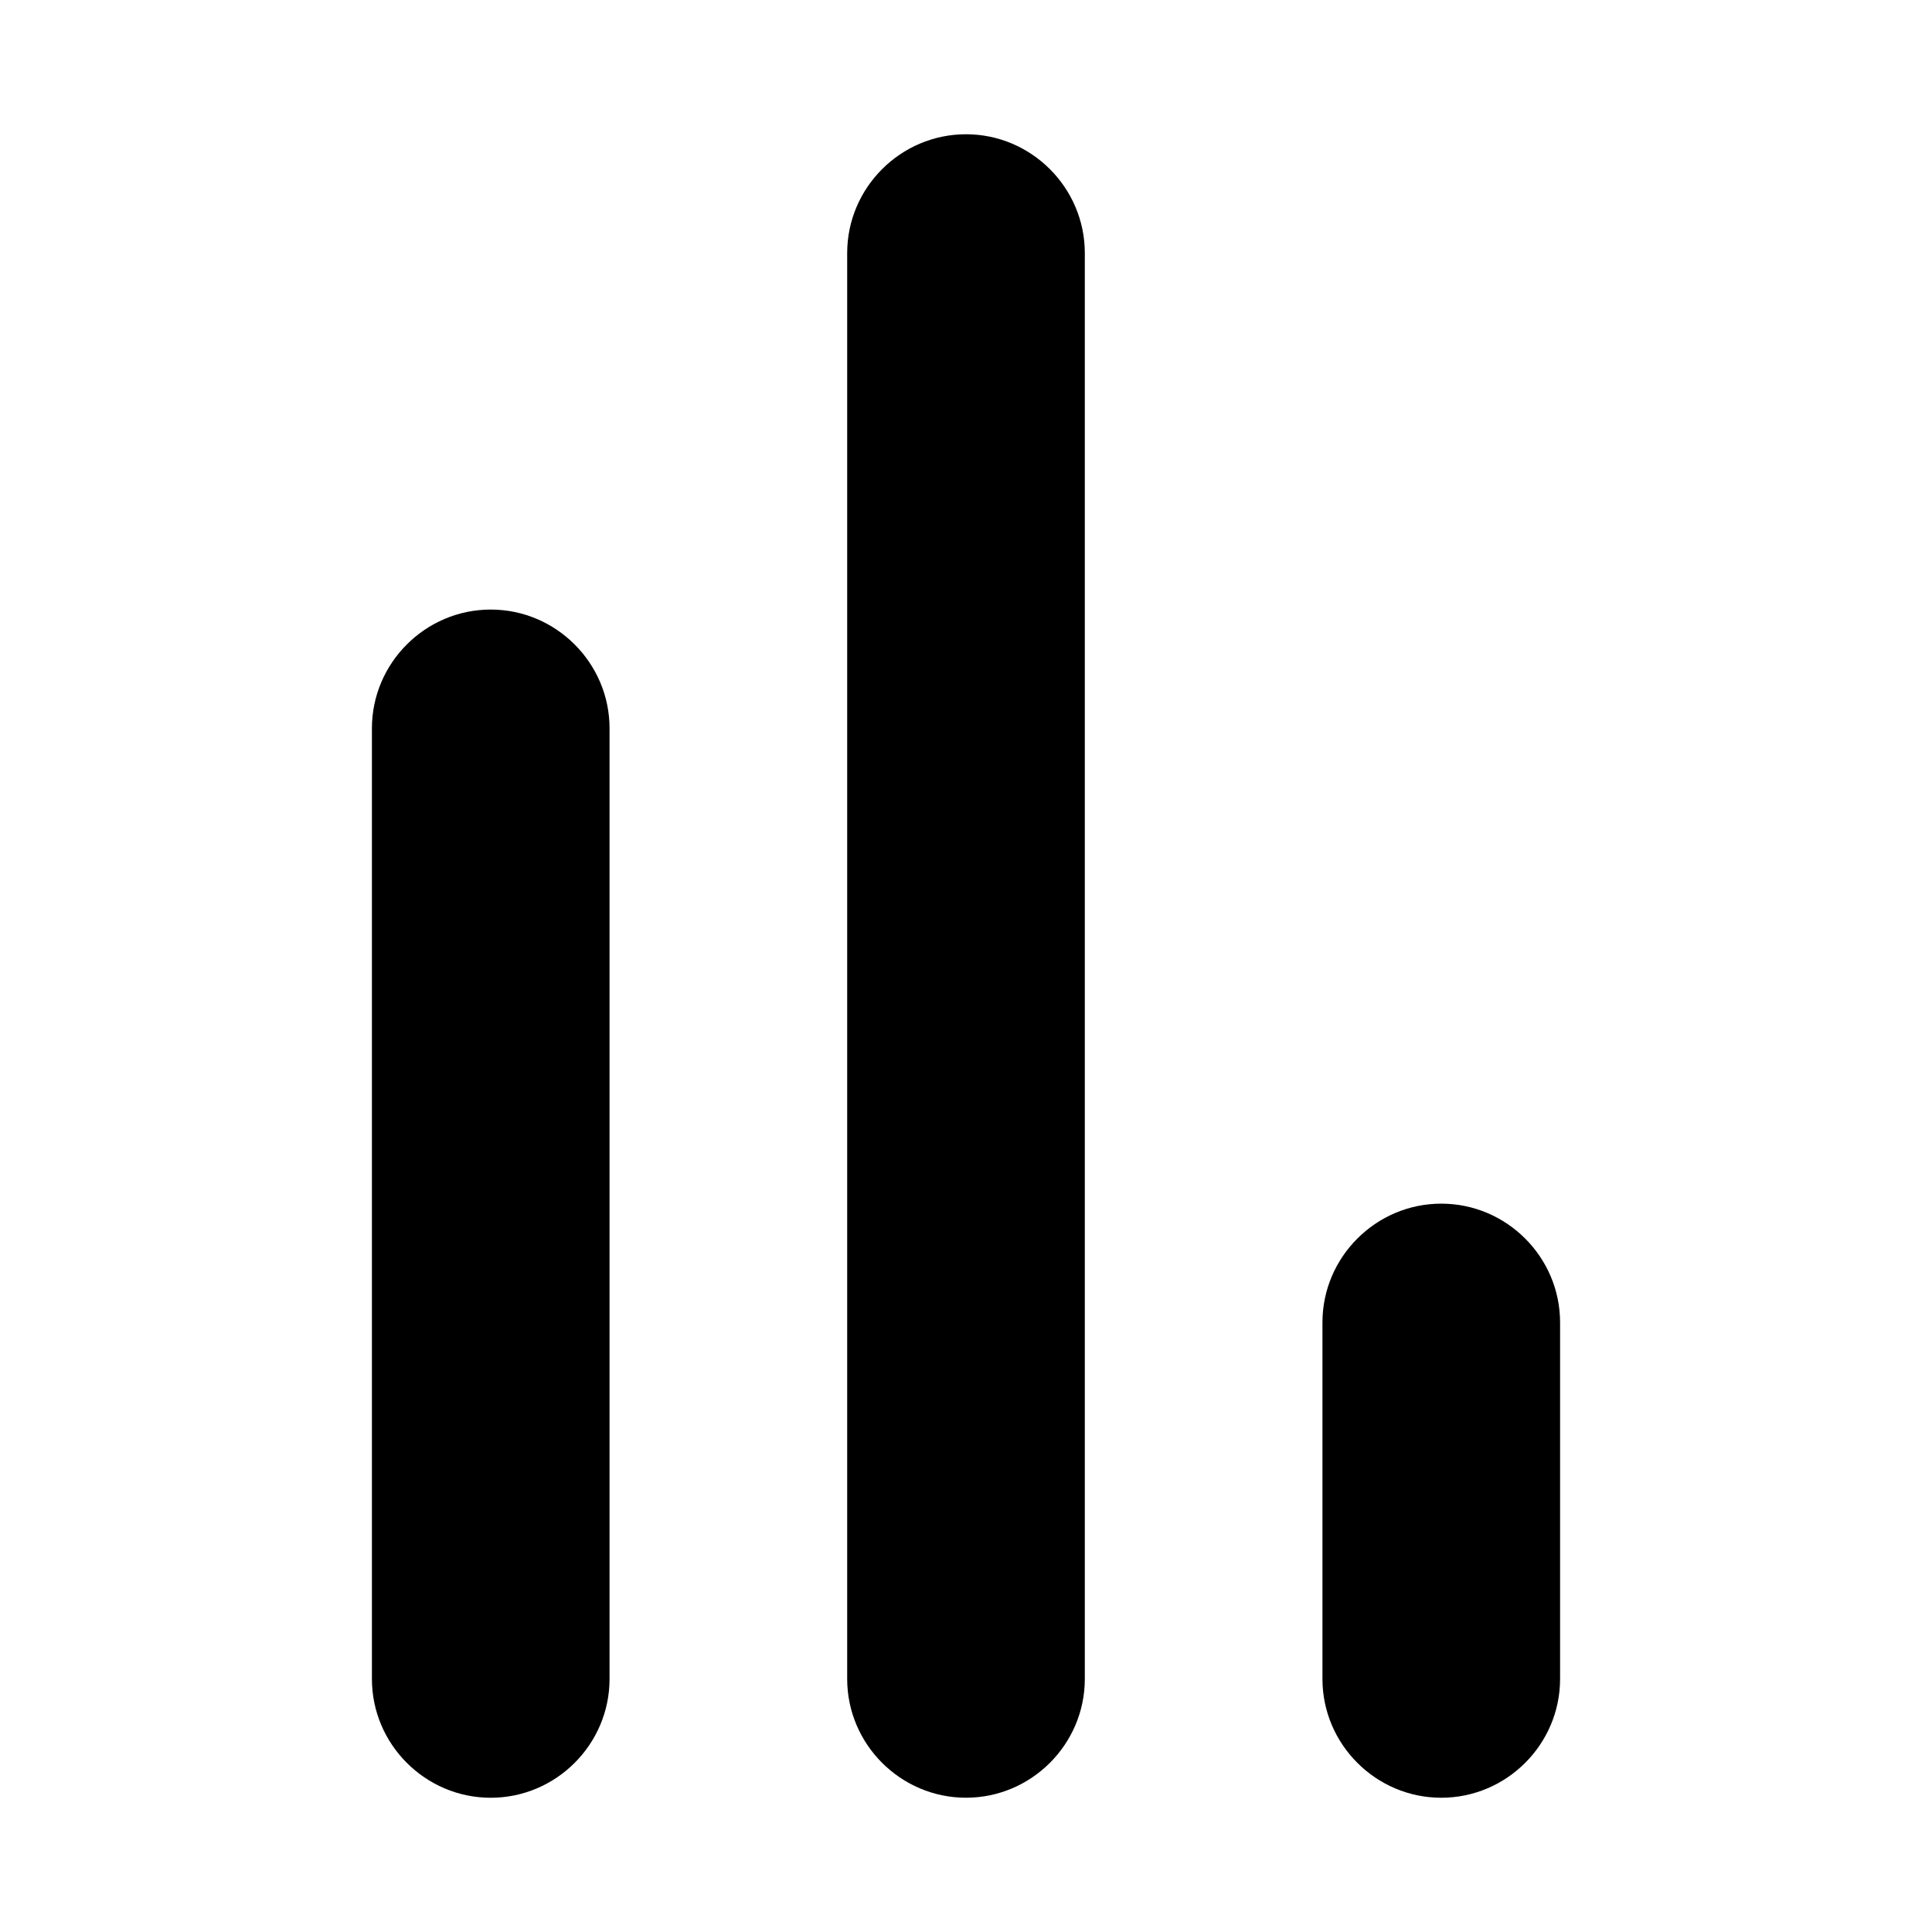
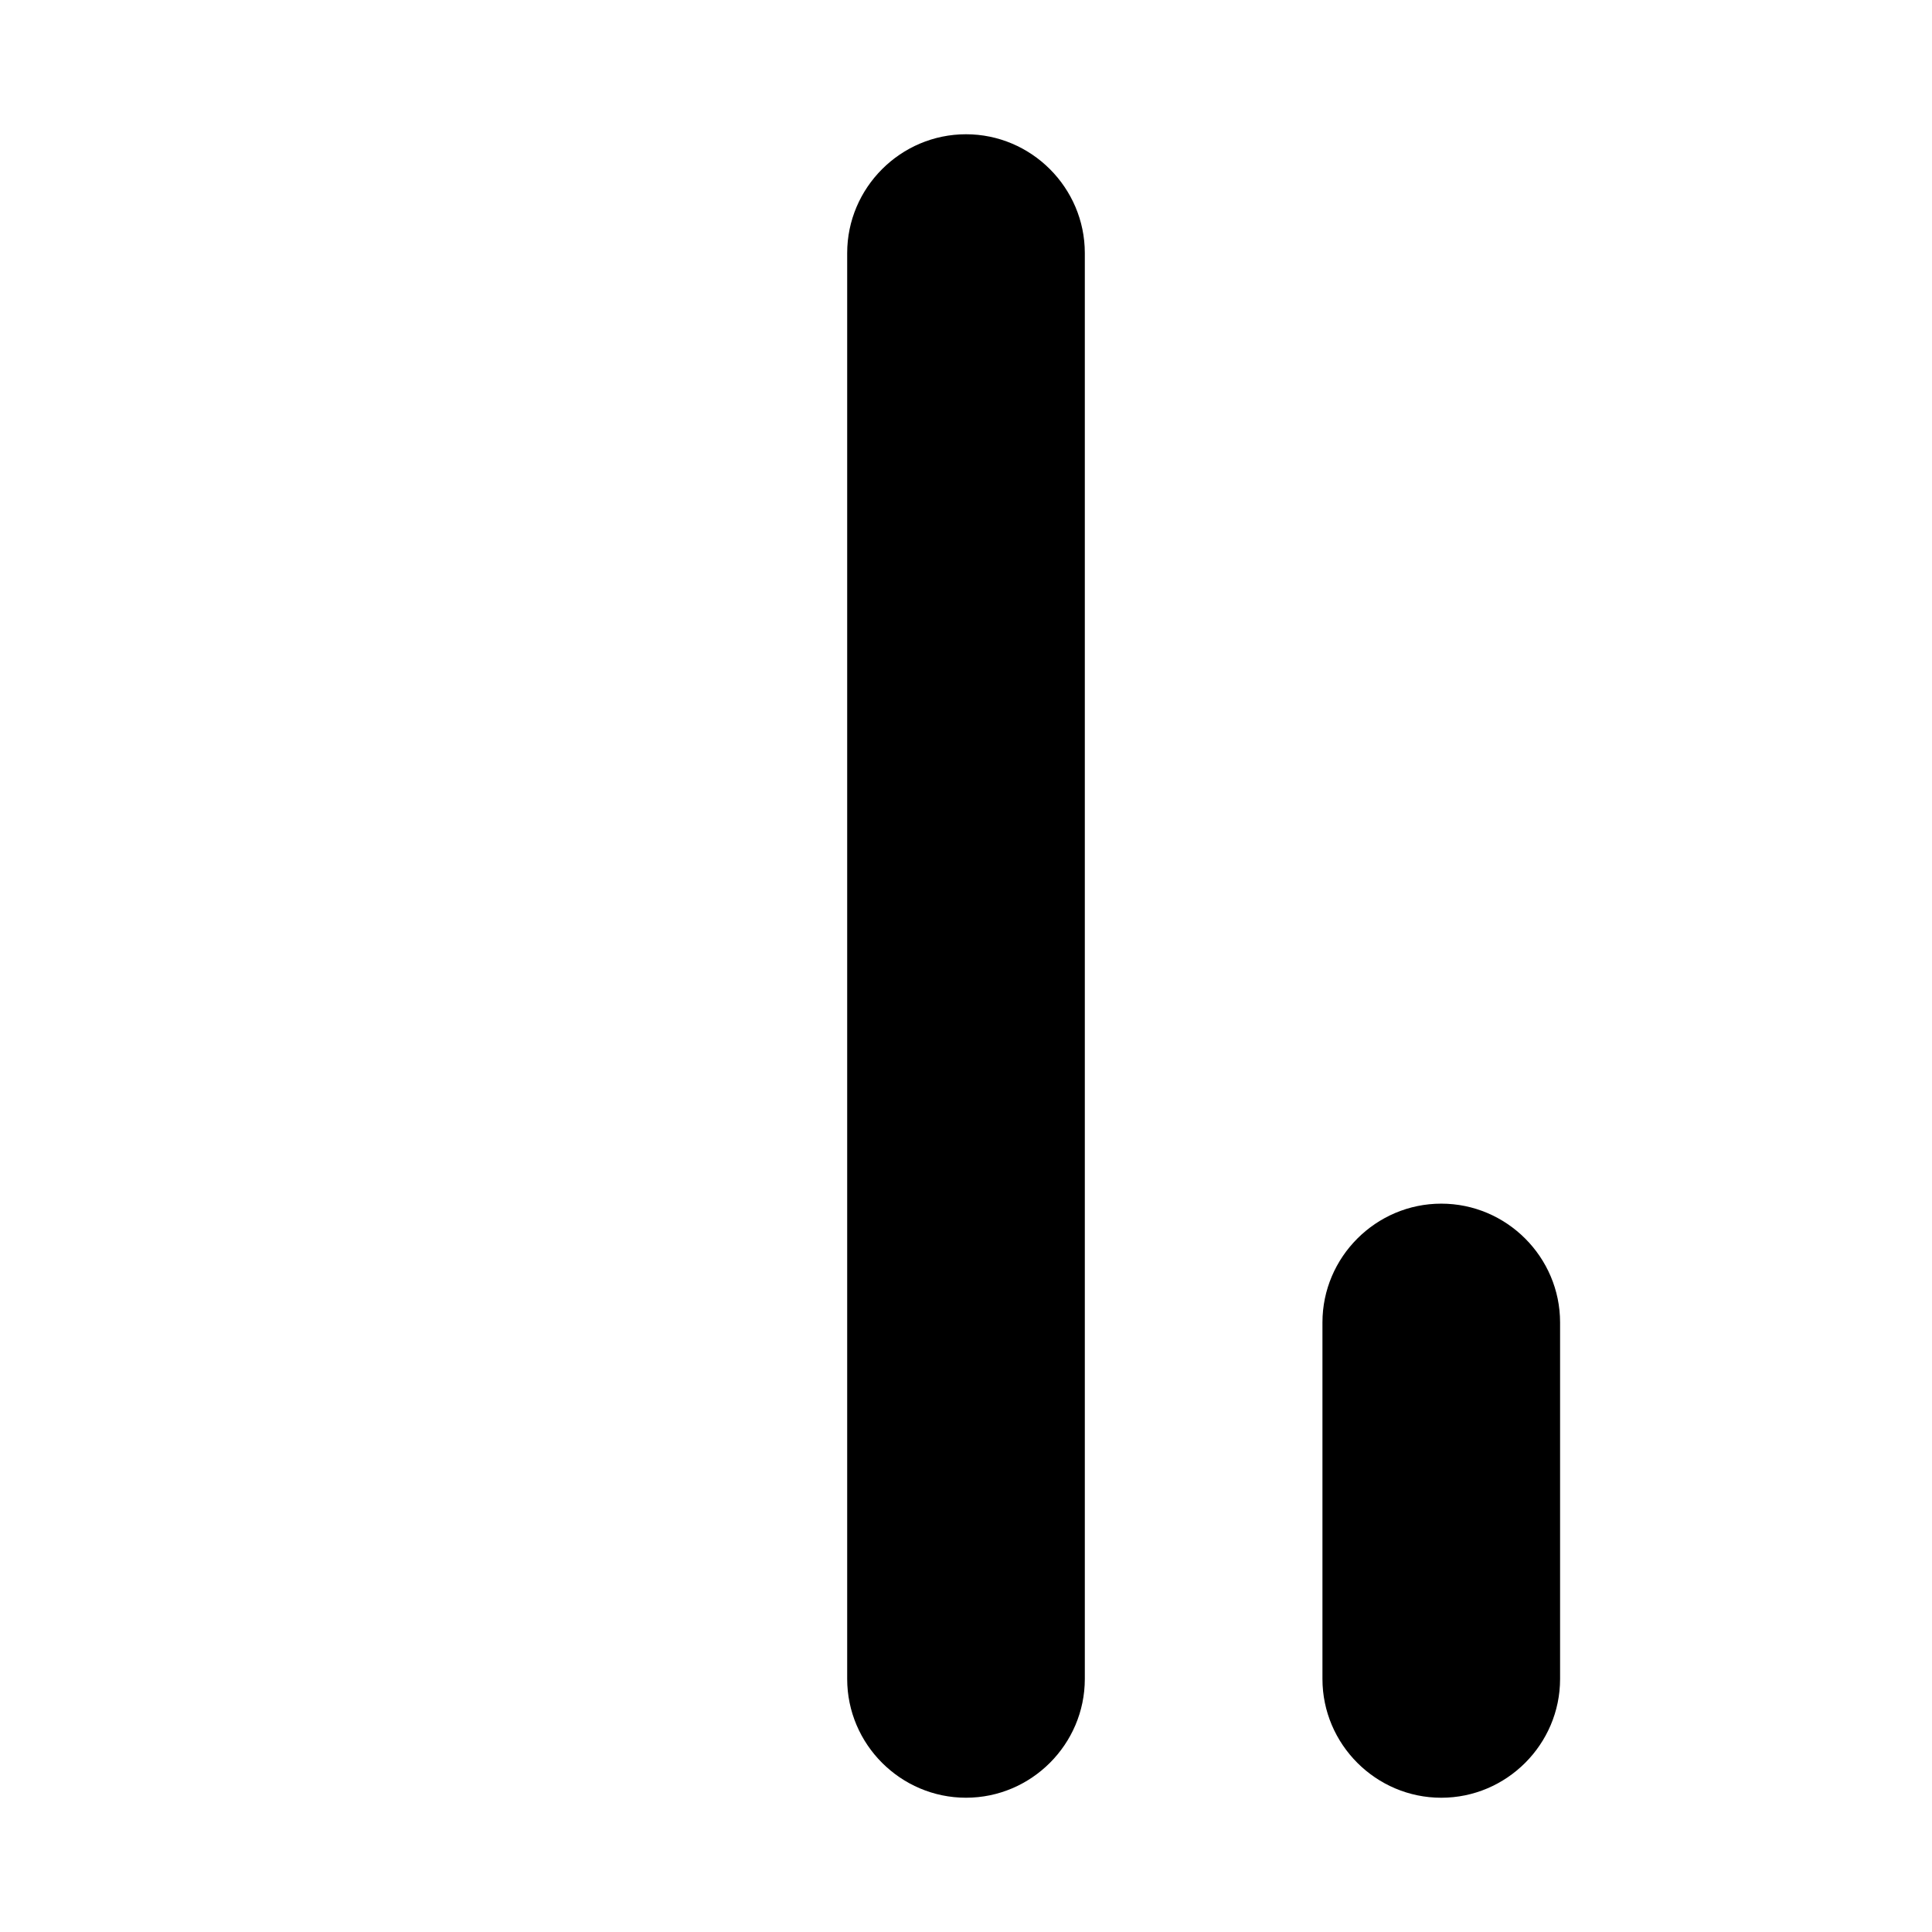
<svg xmlns="http://www.w3.org/2000/svg" fill="#000000" width="800px" height="800px" version="1.1" viewBox="144 144 512 512">
  <g>
    <path d="m400 179.58c-17.32 0-31.488 14.168-31.488 31.488v377.86c0 17.32 14.168 31.488 31.488 31.488s31.488-14.168 31.488-31.488v-377.86c0-17.32-14.172-31.488-31.488-31.488z" />
-     <path d="m274.05 305.54c-17.32 0-31.488 14.168-31.488 31.488v251.91c0 17.32 14.168 31.488 31.488 31.488s31.488-14.168 31.488-31.488v-251.91c0-17.32-14.172-31.488-31.488-31.488z" />
    <path d="m525.95 462.98c-17.32 0-31.488 14.168-31.488 31.488v94.465c0 17.32 14.168 31.488 31.488 31.488 17.32 0 31.488-14.168 31.488-31.488v-94.465c0-17.32-14.168-31.488-31.488-31.488z" />
  </g>
</svg>